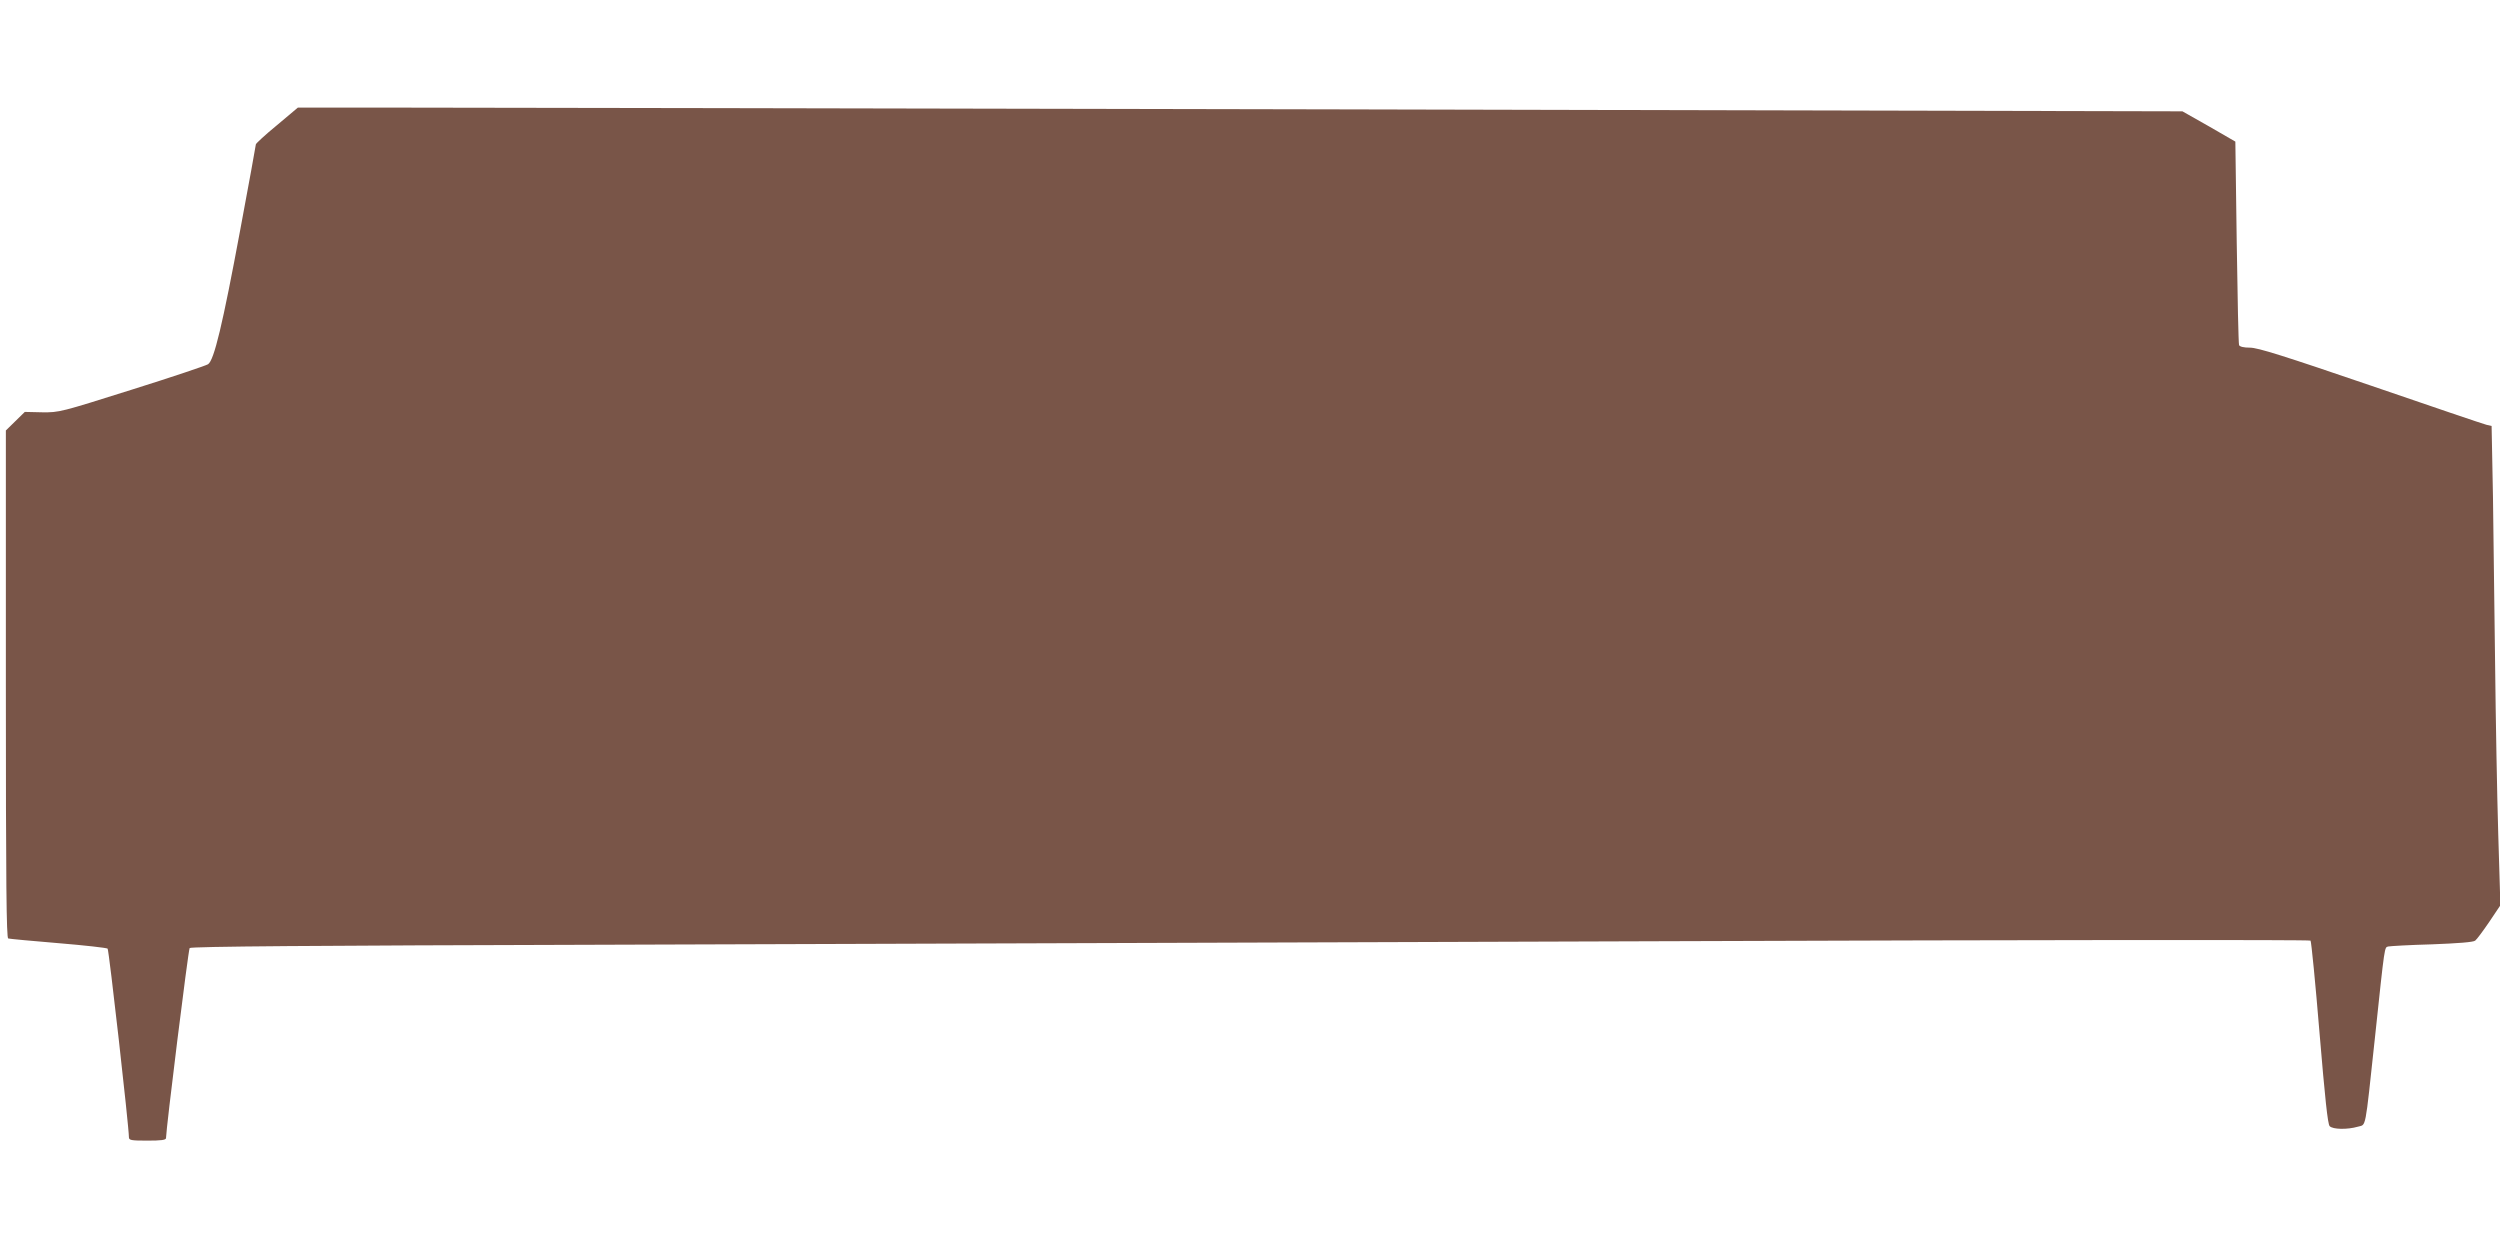
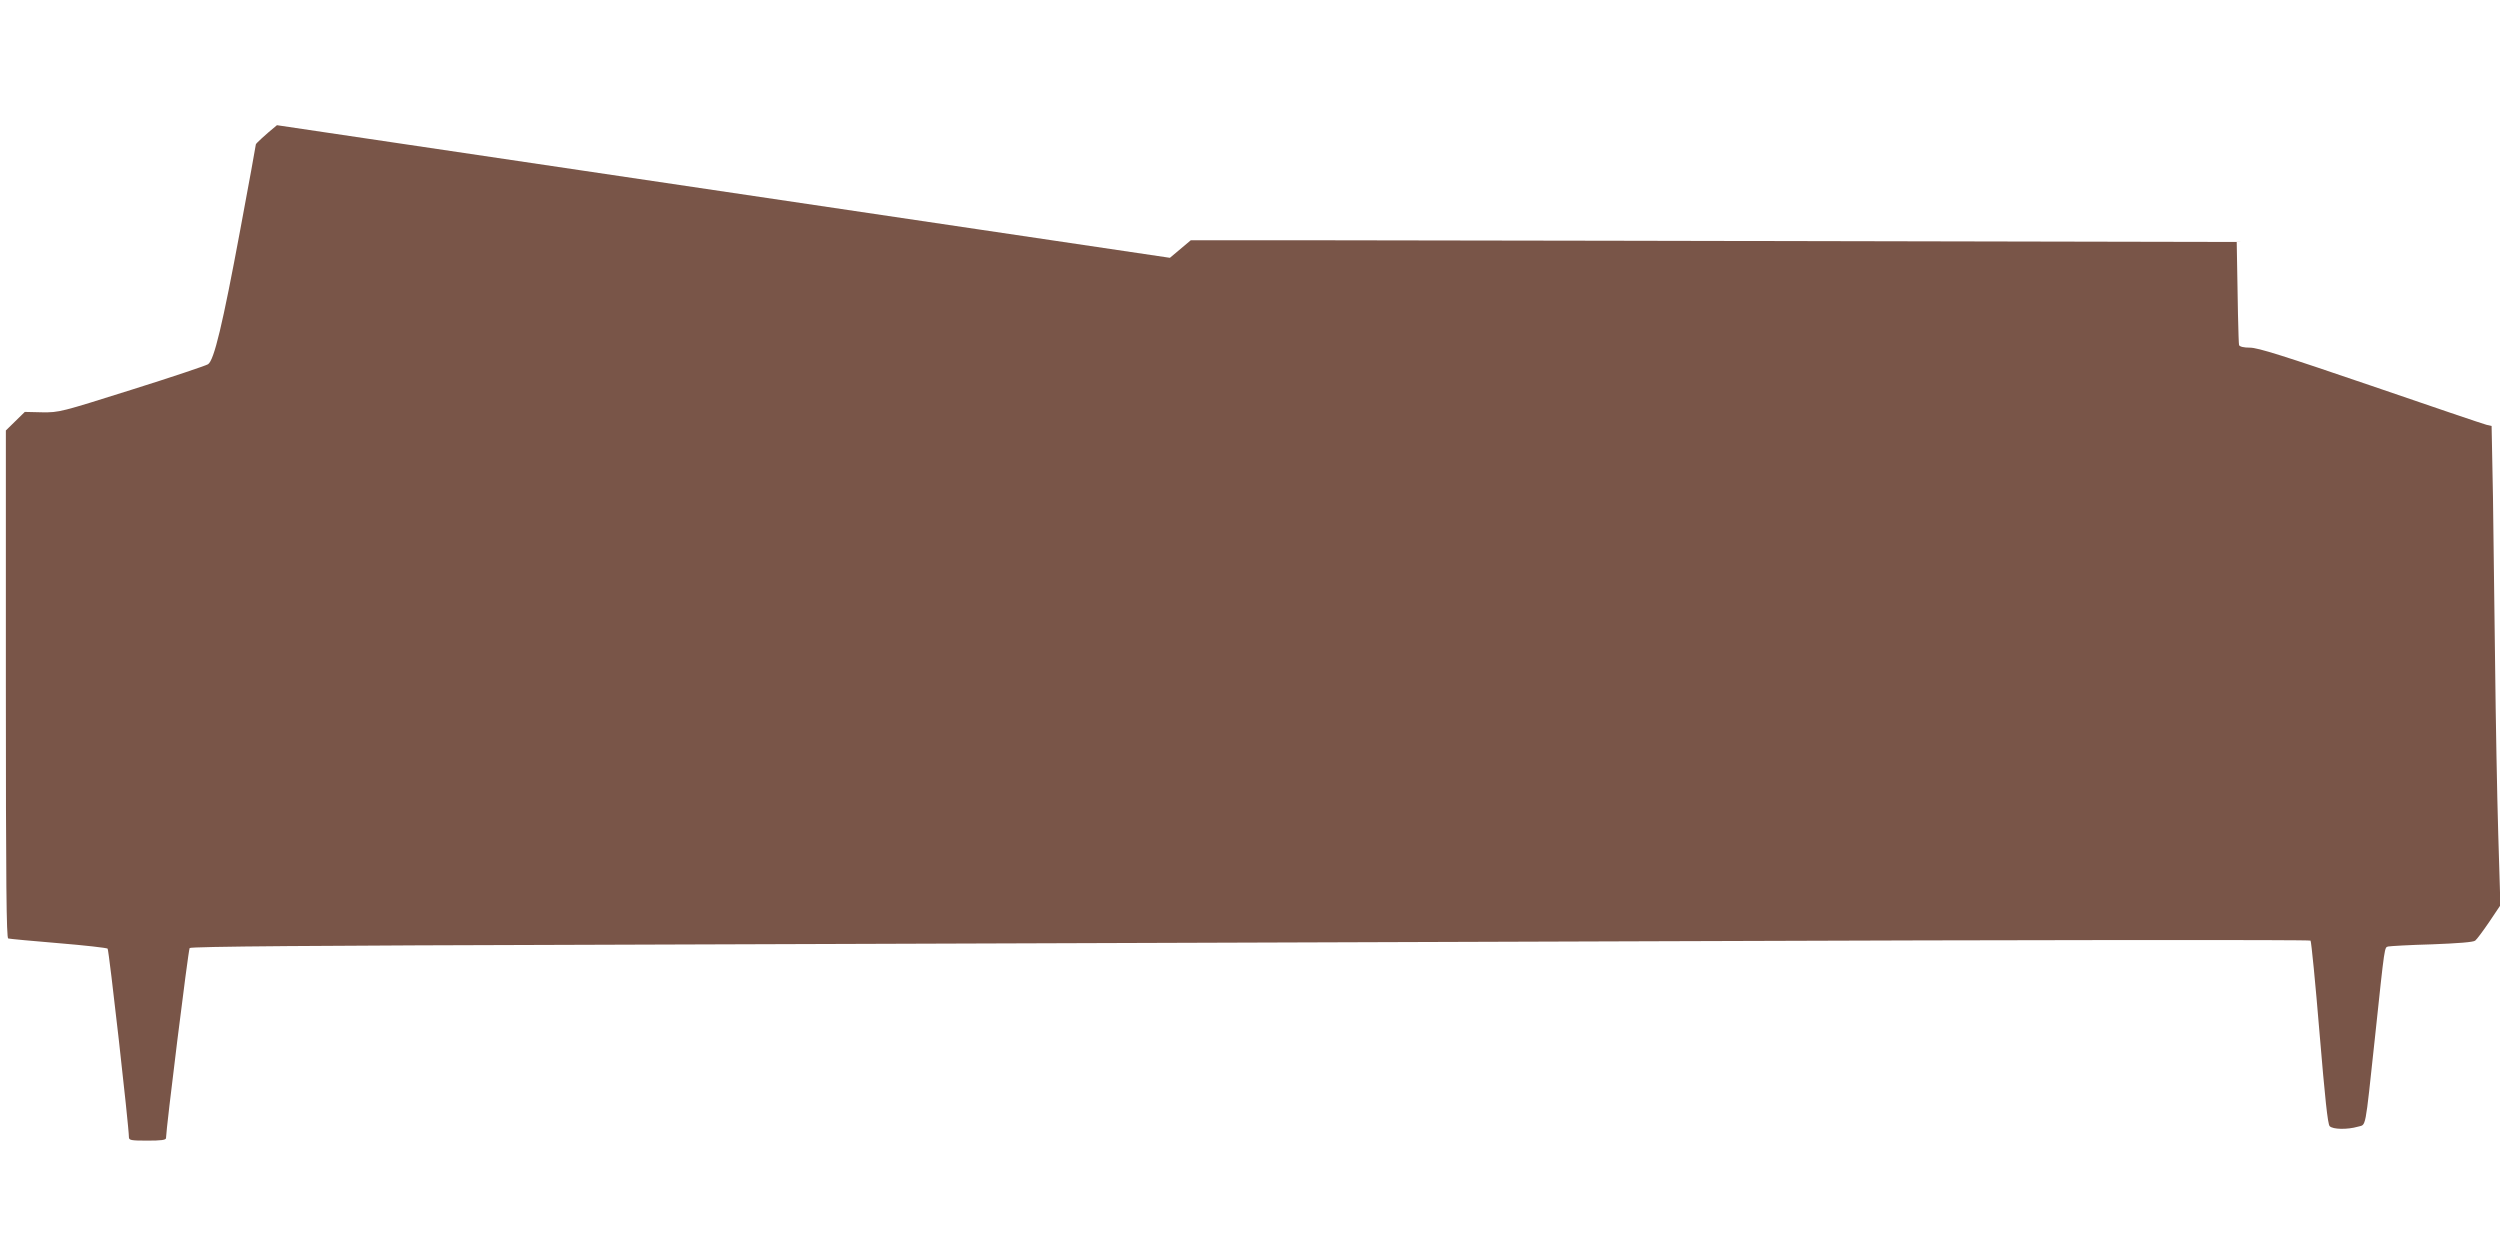
<svg xmlns="http://www.w3.org/2000/svg" version="1.0" width="1280pt" height="640pt" viewBox="0 0 1280 640" preserveAspectRatio="xMidYMid meet">
  <g transform="translate(0,640) scale(0.1,-0.1)" fill="#795548" stroke="none">
-     <path d="M1418 5759 c-60 -49 -108 -94 -108 -98 0 -5 -36 -202 -80 -438 -90 -484 -134 -669 -165 -688 -11 -7 -186 -66 -390 -130 -365 -115 -371 -117 -459 -116 l-89 2 -49 -48 -48 -47 0 -1298 c0 -1030 3 -1300 12 -1303 7 -2 123 -13 257 -24 134 -11 248 -24 252 -28 7 -7 109 -912 109 -965 0 -16 10 -18 95 -18 69 0 95 3 95 13 0 45 114 964 121 973 6 8 627 13 2136 17 1171 4 3610 12 5421 18 1896 7 3297 8 3302 3 4 -5 25 -218 46 -473 28 -334 42 -468 52 -477 16 -17 91 -18 143 -3 45 14 36 -33 89 459 51 481 48 458 68 464 9 2 110 8 224 11 131 5 212 11 221 19 8 6 40 49 72 96 l57 85 -11 365 c-6 201 -13 590 -16 865 -3 275 -8 663 -11 862 l-7 362 -26 6 c-14 3 -281 94 -593 201 -445 152 -578 194 -618 194 -33 0 -52 5 -56 13 -3 8 -8 245 -12 528 l-7 514 -135 78 -136 77 -4294 10 c-2362 5 -4533 9 -4825 9 l-530 0 -107 -90z" />
+     <path d="M1418 5759 c-60 -49 -108 -94 -108 -98 0 -5 -36 -202 -80 -438 -90 -484 -134 -669 -165 -688 -11 -7 -186 -66 -390 -130 -365 -115 -371 -117 -459 -116 l-89 2 -49 -48 -48 -47 0 -1298 c0 -1030 3 -1300 12 -1303 7 -2 123 -13 257 -24 134 -11 248 -24 252 -28 7 -7 109 -912 109 -965 0 -16 10 -18 95 -18 69 0 95 3 95 13 0 45 114 964 121 973 6 8 627 13 2136 17 1171 4 3610 12 5421 18 1896 7 3297 8 3302 3 4 -5 25 -218 46 -473 28 -334 42 -468 52 -477 16 -17 91 -18 143 -3 45 14 36 -33 89 459 51 481 48 458 68 464 9 2 110 8 224 11 131 5 212 11 221 19 8 6 40 49 72 96 l57 85 -11 365 c-6 201 -13 590 -16 865 -3 275 -8 663 -11 862 l-7 362 -26 6 c-14 3 -281 94 -593 201 -445 152 -578 194 -618 194 -33 0 -52 5 -56 13 -3 8 -8 245 -12 528 c-2362 5 -4533 9 -4825 9 l-530 0 -107 -90z" />
  </g>
</svg>